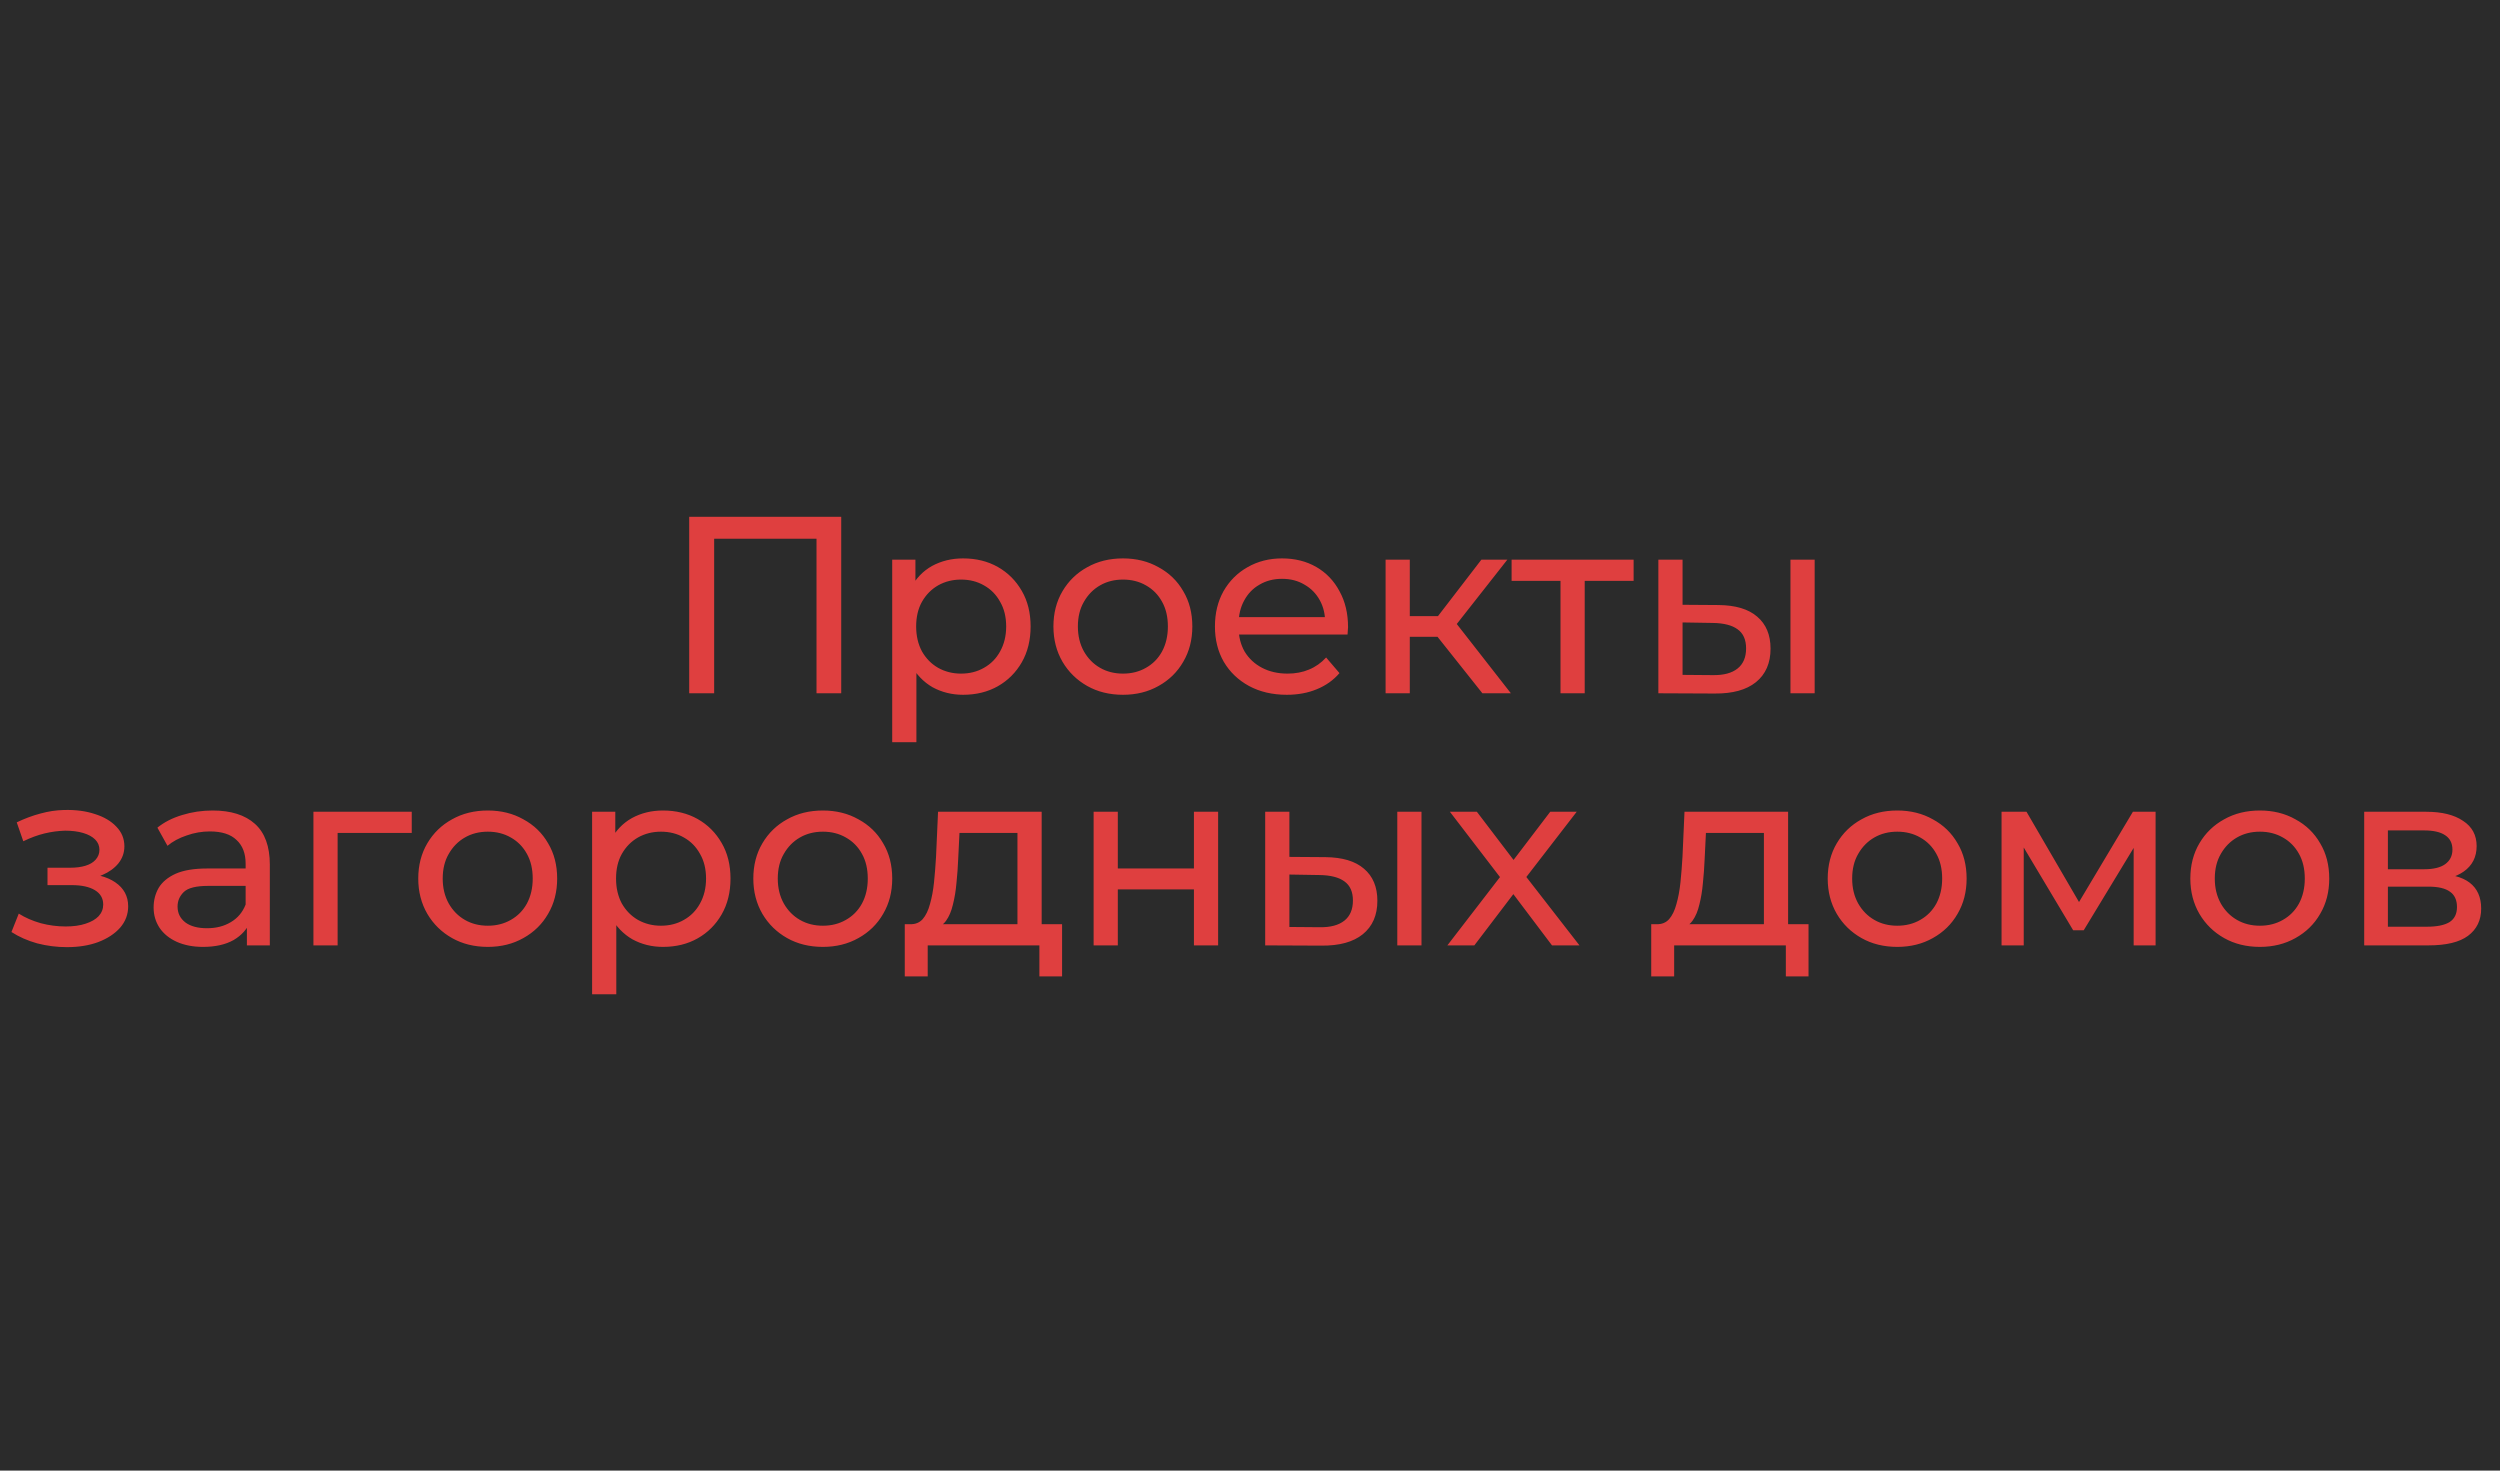
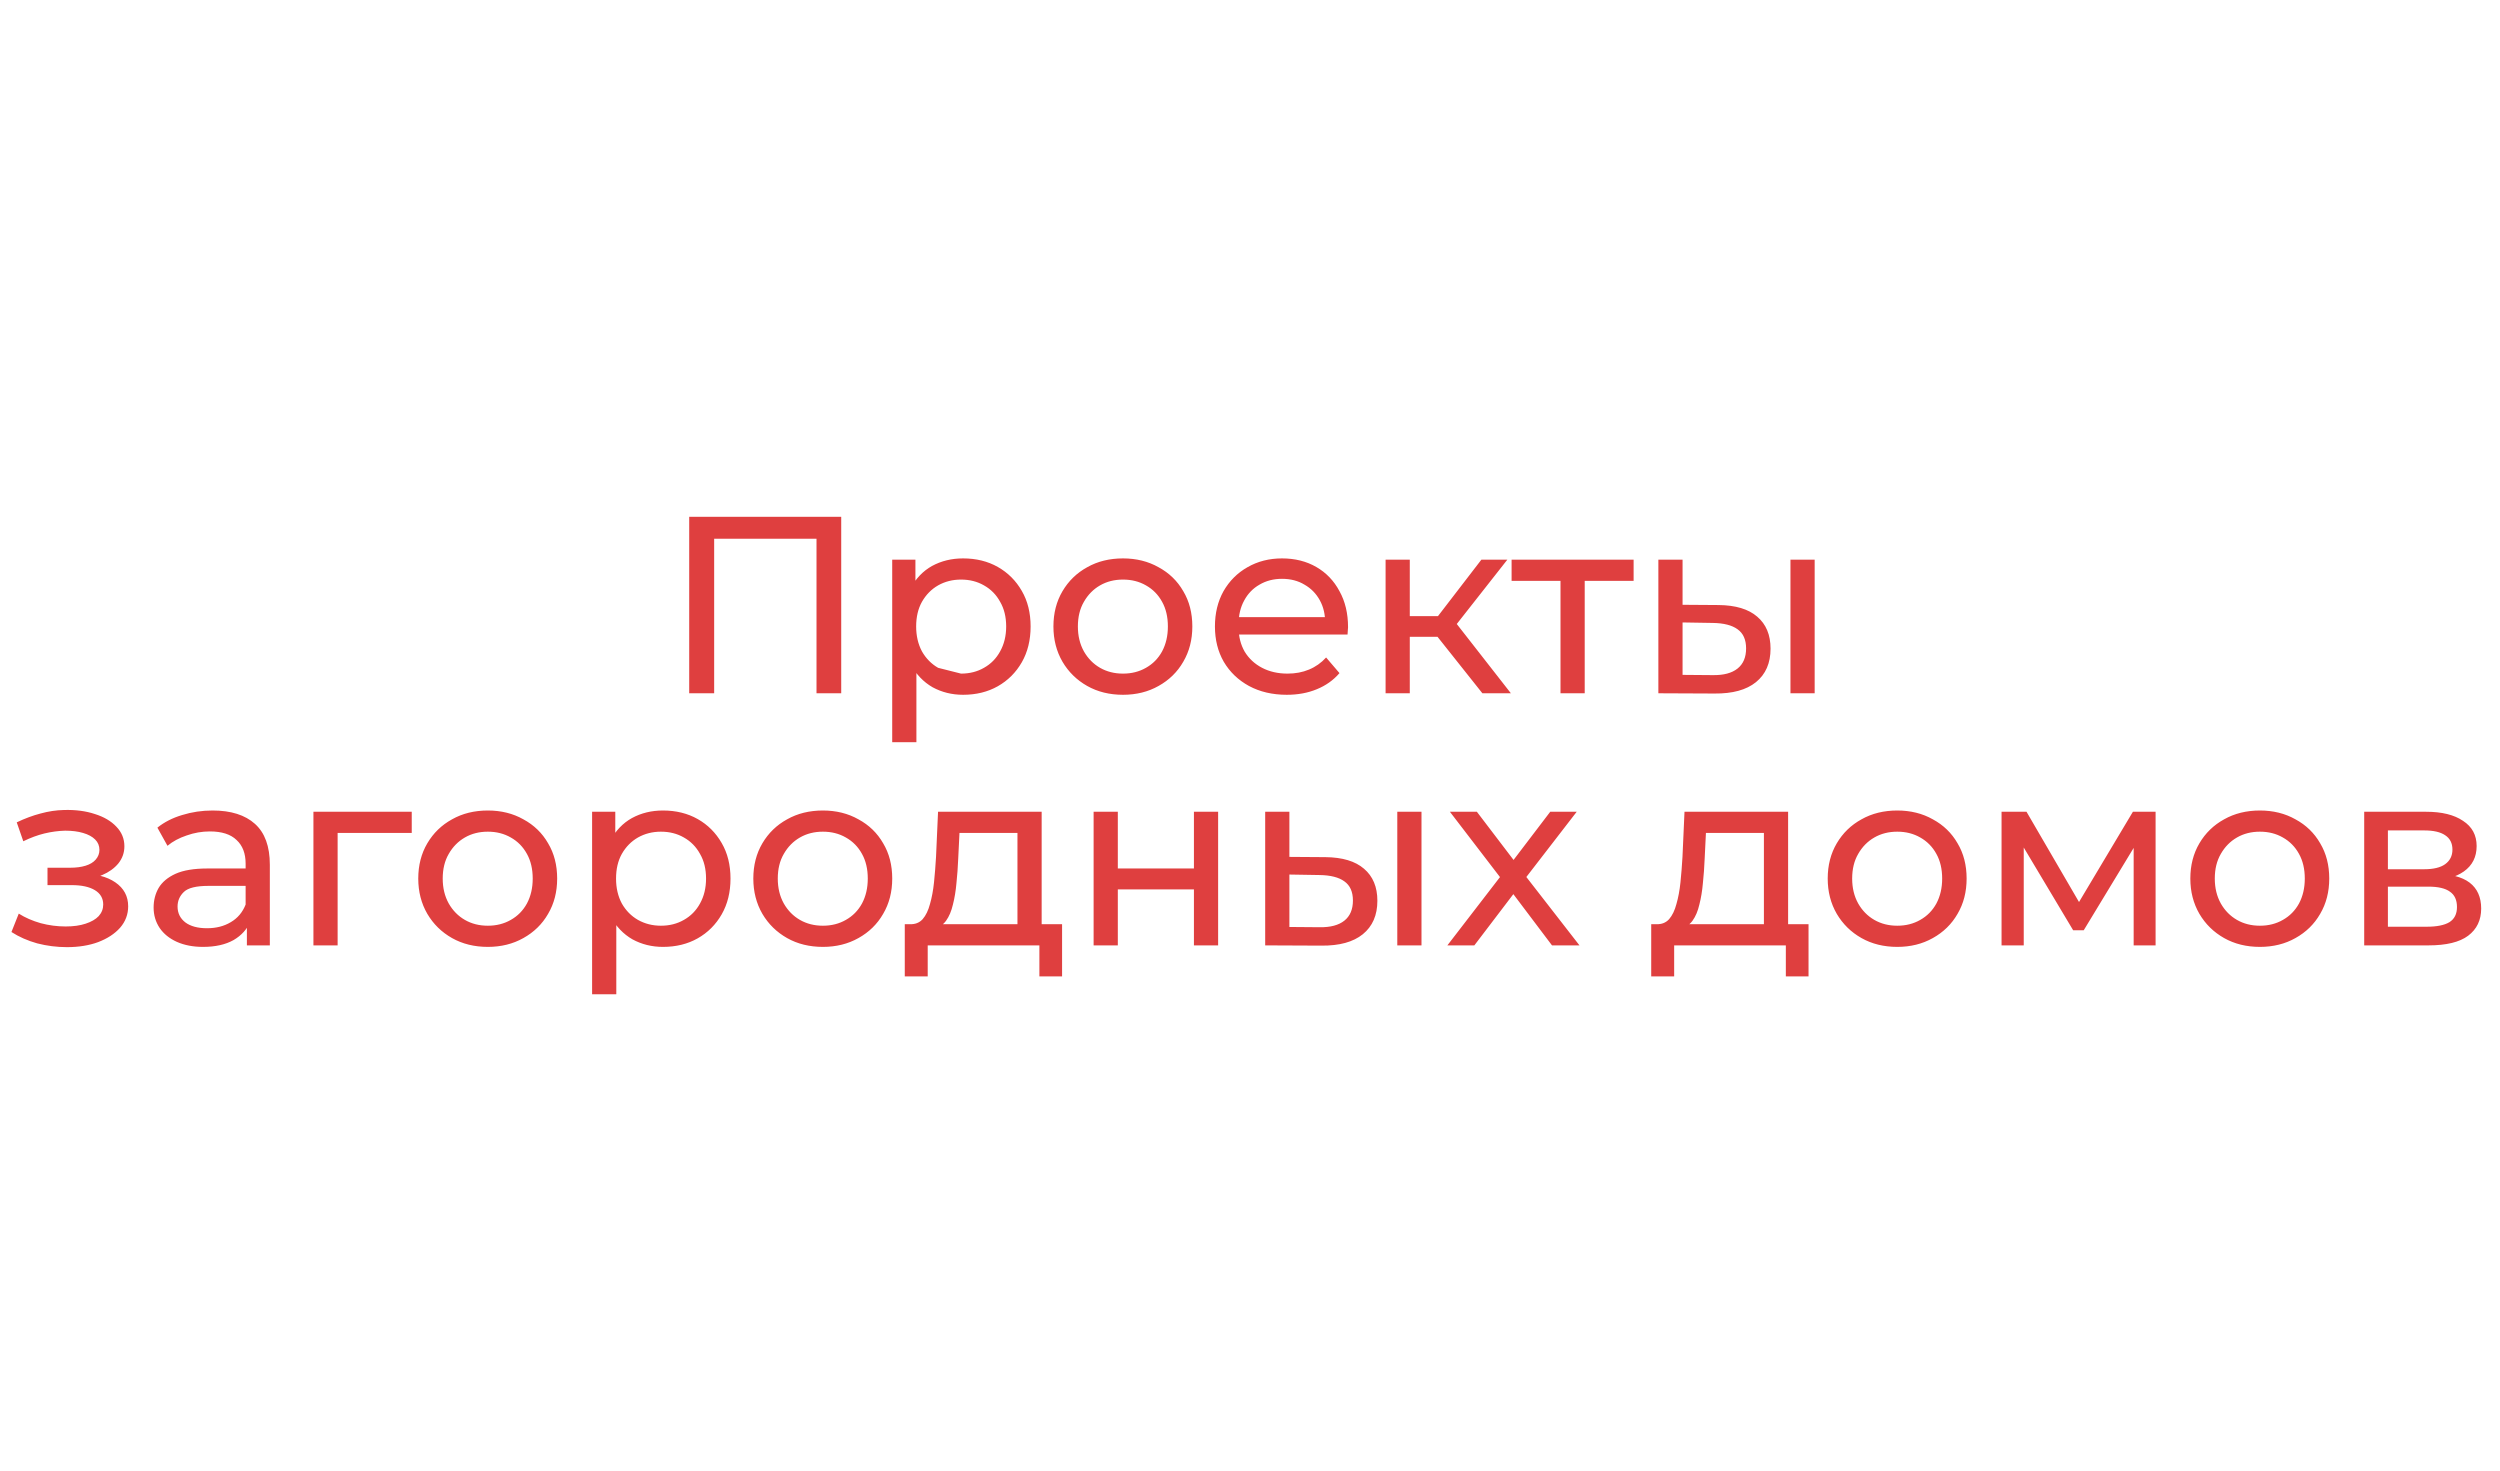
<svg xmlns="http://www.w3.org/2000/svg" width="119" height="70" viewBox="0 0 119 70" fill="none">
-   <rect width="119" height="70" fill="#2B2B2B" />
-   <path d="M32.806 33V24.6H40.042V33H38.866V25.332L39.154 25.644H33.694L33.994 25.332V33H32.806ZM45.842 33.072C45.313 33.072 44.83 32.952 44.389 32.712C43.958 32.464 43.609 32.1 43.346 31.62C43.09 31.14 42.962 30.54 42.962 29.82C42.962 29.1 43.086 28.5 43.334 28.02C43.59 27.54 43.934 27.18 44.365 26.94C44.806 26.7 45.297 26.58 45.842 26.58C46.465 26.58 47.017 26.716 47.498 26.988C47.977 27.26 48.358 27.64 48.638 28.128C48.917 28.608 49.057 29.172 49.057 29.82C49.057 30.468 48.917 31.036 48.638 31.524C48.358 32.012 47.977 32.392 47.498 32.664C47.017 32.936 46.465 33.072 45.842 33.072ZM42.469 35.328V26.64H43.574V28.356L43.502 29.832L43.621 31.308V35.328H42.469ZM45.745 32.064C46.154 32.064 46.517 31.972 46.837 31.788C47.166 31.604 47.422 31.344 47.605 31.008C47.797 30.664 47.894 30.268 47.894 29.82C47.894 29.364 47.797 28.972 47.605 28.644C47.422 28.308 47.166 28.048 46.837 27.864C46.517 27.68 46.154 27.588 45.745 27.588C45.346 27.588 44.981 27.68 44.654 27.864C44.334 28.048 44.078 28.308 43.886 28.644C43.702 28.972 43.609 29.364 43.609 29.82C43.609 30.268 43.702 30.664 43.886 31.008C44.078 31.344 44.334 31.604 44.654 31.788C44.981 31.972 45.346 32.064 45.745 32.064ZM53.455 33.072C52.815 33.072 52.247 32.932 51.751 32.652C51.255 32.372 50.863 31.988 50.575 31.5C50.287 31.004 50.143 30.444 50.143 29.82C50.143 29.188 50.287 28.628 50.575 28.14C50.863 27.652 51.255 27.272 51.751 27C52.247 26.72 52.815 26.58 53.455 26.58C54.087 26.58 54.651 26.72 55.147 27C55.651 27.272 56.043 27.652 56.323 28.14C56.611 28.62 56.755 29.18 56.755 29.82C56.755 30.452 56.611 31.012 56.323 31.5C56.043 31.988 55.651 32.372 55.147 32.652C54.651 32.932 54.087 33.072 53.455 33.072ZM53.455 32.064C53.863 32.064 54.227 31.972 54.547 31.788C54.875 31.604 55.131 31.344 55.315 31.008C55.499 30.664 55.591 30.268 55.591 29.82C55.591 29.364 55.499 28.972 55.315 28.644C55.131 28.308 54.875 28.048 54.547 27.864C54.227 27.68 53.863 27.588 53.455 27.588C53.047 27.588 52.683 27.68 52.363 27.864C52.043 28.048 51.787 28.308 51.595 28.644C51.403 28.972 51.307 29.364 51.307 29.82C51.307 30.268 51.403 30.664 51.595 31.008C51.787 31.344 52.043 31.604 52.363 31.788C52.683 31.972 53.047 32.064 53.455 32.064ZM61.251 33.072C60.571 33.072 59.971 32.932 59.451 32.652C58.939 32.372 58.539 31.988 58.251 31.5C57.971 31.012 57.831 30.452 57.831 29.82C57.831 29.188 57.967 28.628 58.239 28.14C58.519 27.652 58.899 27.272 59.379 27C59.867 26.72 60.415 26.58 61.023 26.58C61.639 26.58 62.183 26.716 62.655 26.988C63.127 27.26 63.495 27.644 63.759 28.14C64.031 28.628 64.167 29.2 64.167 29.856C64.167 29.904 64.163 29.96 64.155 30.024C64.155 30.088 64.151 30.148 64.143 30.204H58.731V29.376H63.543L63.075 29.664C63.083 29.256 62.999 28.892 62.823 28.572C62.647 28.252 62.403 28.004 62.091 27.828C61.787 27.644 61.431 27.552 61.023 27.552C60.623 27.552 60.267 27.644 59.955 27.828C59.643 28.004 59.399 28.256 59.223 28.584C59.047 28.904 58.959 29.272 58.959 29.688V29.88C58.959 30.304 59.055 30.684 59.247 31.02C59.447 31.348 59.723 31.604 60.075 31.788C60.427 31.972 60.831 32.064 61.287 32.064C61.663 32.064 62.003 32 62.307 31.872C62.619 31.744 62.891 31.552 63.123 31.296L63.759 32.04C63.471 32.376 63.111 32.632 62.679 32.808C62.255 32.984 61.779 33.072 61.251 33.072ZM70.562 33L68.102 29.904L69.05 29.328L71.918 33H70.562ZM65.954 33V26.64H67.106V33H65.954ZM66.758 30.312V29.328H68.858V30.312H66.758ZM69.146 29.952L68.078 29.808L70.514 26.64H71.75L69.146 29.952ZM74.28 33V27.348L74.568 27.648H71.952V26.64H77.76V27.648H75.156L75.432 27.348V33H74.28ZM85.226 33V26.64H86.378V33H85.226ZM81.806 28.8C82.614 28.808 83.226 28.992 83.642 29.352C84.066 29.712 84.278 30.22 84.278 30.876C84.278 31.564 84.046 32.096 83.582 32.472C83.126 32.84 82.47 33.02 81.614 33.012L78.938 33V26.64H80.09V28.788L81.806 28.8ZM81.53 32.136C82.042 32.144 82.434 32.04 82.706 31.824C82.978 31.608 83.114 31.288 83.114 30.864C83.114 30.448 82.978 30.144 82.706 29.952C82.442 29.76 82.05 29.66 81.53 29.652L80.09 29.628V32.124L81.53 32.136ZM3.185 45.084C2.705 45.084 2.233 45.024 1.769 44.904C1.313 44.776 0.905 44.596 0.545 44.364L0.893 43.488C1.197 43.68 1.545 43.832 1.937 43.944C2.329 44.048 2.725 44.1 3.125 44.1C3.493 44.1 3.809 44.056 4.073 43.968C4.345 43.88 4.553 43.76 4.697 43.608C4.841 43.448 4.913 43.264 4.913 43.056C4.913 42.76 4.781 42.532 4.517 42.372C4.253 42.212 3.885 42.132 3.413 42.132H2.261V41.304H3.341C3.621 41.304 3.865 41.272 4.073 41.208C4.281 41.144 4.441 41.048 4.553 40.92C4.673 40.784 4.733 40.628 4.733 40.452C4.733 40.26 4.665 40.096 4.529 39.96C4.393 39.824 4.201 39.72 3.953 39.648C3.713 39.576 3.429 39.54 3.101 39.54C2.781 39.548 2.453 39.592 2.117 39.672C1.789 39.752 1.453 39.876 1.109 40.044L0.797 39.144C1.181 38.96 1.557 38.82 1.925 38.724C2.301 38.62 2.673 38.564 3.041 38.556C3.593 38.54 4.085 38.604 4.517 38.748C4.949 38.884 5.289 39.084 5.537 39.348C5.793 39.612 5.921 39.924 5.921 40.284C5.921 40.588 5.825 40.86 5.633 41.1C5.441 41.332 5.185 41.516 4.865 41.652C4.545 41.788 4.177 41.856 3.761 41.856L3.809 41.58C4.521 41.58 5.081 41.72 5.489 42C5.897 42.28 6.101 42.66 6.101 43.14C6.101 43.524 5.973 43.864 5.717 44.16C5.461 44.448 5.113 44.676 4.673 44.844C4.241 45.004 3.745 45.084 3.185 45.084ZM11.752 45V43.656L11.692 43.404V41.112C11.692 40.624 11.548 40.248 11.26 39.984C10.98 39.712 10.556 39.576 9.988 39.576C9.612 39.576 9.244 39.64 8.884 39.768C8.524 39.888 8.22 40.052 7.972 40.26L7.492 39.396C7.82 39.132 8.212 38.932 8.668 38.796C9.132 38.652 9.616 38.58 10.12 38.58C10.992 38.58 11.664 38.792 12.136 39.216C12.608 39.64 12.844 40.288 12.844 41.16V45H11.752ZM9.664 45.072C9.192 45.072 8.776 44.992 8.416 44.832C8.064 44.672 7.792 44.452 7.6 44.172C7.408 43.884 7.312 43.56 7.312 43.2C7.312 42.856 7.392 42.544 7.552 42.264C7.72 41.984 7.988 41.76 8.356 41.592C8.732 41.424 9.236 41.34 9.868 41.34H11.884V42.168H9.916C9.34 42.168 8.952 42.264 8.752 42.456C8.552 42.648 8.452 42.88 8.452 43.152C8.452 43.464 8.576 43.716 8.824 43.908C9.072 44.092 9.416 44.184 9.856 44.184C10.288 44.184 10.664 44.088 10.984 43.896C11.312 43.704 11.548 43.424 11.692 43.056L11.92 43.848C11.768 44.224 11.5 44.524 11.116 44.748C10.732 44.964 10.248 45.072 9.664 45.072ZM14.919 45V38.64H19.599V39.648H15.795L16.071 39.384V45H14.919ZM23.221 45.072C22.581 45.072 22.013 44.932 21.517 44.652C21.021 44.372 20.629 43.988 20.341 43.5C20.053 43.004 19.909 42.444 19.909 41.82C19.909 41.188 20.053 40.628 20.341 40.14C20.629 39.652 21.021 39.272 21.517 39C22.013 38.72 22.581 38.58 23.221 38.58C23.853 38.58 24.417 38.72 24.913 39C25.417 39.272 25.809 39.652 26.089 40.14C26.377 40.62 26.521 41.18 26.521 41.82C26.521 42.452 26.377 43.012 26.089 43.5C25.809 43.988 25.417 44.372 24.913 44.652C24.417 44.932 23.853 45.072 23.221 45.072ZM23.221 44.064C23.629 44.064 23.993 43.972 24.313 43.788C24.641 43.604 24.897 43.344 25.081 43.008C25.265 42.664 25.357 42.268 25.357 41.82C25.357 41.364 25.265 40.972 25.081 40.644C24.897 40.308 24.641 40.048 24.313 39.864C23.993 39.68 23.629 39.588 23.221 39.588C22.813 39.588 22.449 39.68 22.129 39.864C21.809 40.048 21.553 40.308 21.361 40.644C21.169 40.972 21.073 41.364 21.073 41.82C21.073 42.268 21.169 42.664 21.361 43.008C21.553 43.344 21.809 43.604 22.129 43.788C22.449 43.972 22.813 44.064 23.221 44.064ZM31.556 45.072C31.028 45.072 30.544 44.952 30.104 44.712C29.672 44.464 29.324 44.1 29.06 43.62C28.804 43.14 28.676 42.54 28.676 41.82C28.676 41.1 28.8 40.5 29.048 40.02C29.304 39.54 29.648 39.18 30.08 38.94C30.52 38.7 31.012 38.58 31.556 38.58C32.18 38.58 32.732 38.716 33.212 38.988C33.692 39.26 34.072 39.64 34.352 40.128C34.632 40.608 34.772 41.172 34.772 41.82C34.772 42.468 34.632 43.036 34.352 43.524C34.072 44.012 33.692 44.392 33.212 44.664C32.732 44.936 32.18 45.072 31.556 45.072ZM28.184 47.328V38.64H29.288V40.356L29.216 41.832L29.336 43.308V47.328H28.184ZM31.46 44.064C31.868 44.064 32.232 43.972 32.552 43.788C32.88 43.604 33.136 43.344 33.32 43.008C33.512 42.664 33.608 42.268 33.608 41.82C33.608 41.364 33.512 40.972 33.32 40.644C33.136 40.308 32.88 40.048 32.552 39.864C32.232 39.68 31.868 39.588 31.46 39.588C31.06 39.588 30.696 39.68 30.368 39.864C30.048 40.048 29.792 40.308 29.6 40.644C29.416 40.972 29.324 41.364 29.324 41.82C29.324 42.268 29.416 42.664 29.6 43.008C29.792 43.344 30.048 43.604 30.368 43.788C30.696 43.972 31.06 44.064 31.46 44.064ZM39.17 45.072C38.53 45.072 37.962 44.932 37.466 44.652C36.97 44.372 36.578 43.988 36.29 43.5C36.002 43.004 35.858 42.444 35.858 41.82C35.858 41.188 36.002 40.628 36.29 40.14C36.578 39.652 36.97 39.272 37.466 39C37.962 38.72 38.53 38.58 39.17 38.58C39.802 38.58 40.366 38.72 40.862 39C41.366 39.272 41.758 39.652 42.038 40.14C42.326 40.62 42.47 41.18 42.47 41.82C42.47 42.452 42.326 43.012 42.038 43.5C41.758 43.988 41.366 44.372 40.862 44.652C40.366 44.932 39.802 45.072 39.17 45.072ZM39.17 44.064C39.578 44.064 39.942 43.972 40.262 43.788C40.59 43.604 40.846 43.344 41.03 43.008C41.214 42.664 41.306 42.268 41.306 41.82C41.306 41.364 41.214 40.972 41.03 40.644C40.846 40.308 40.59 40.048 40.262 39.864C39.942 39.68 39.578 39.588 39.17 39.588C38.762 39.588 38.398 39.68 38.078 39.864C37.758 40.048 37.502 40.308 37.31 40.644C37.118 40.972 37.022 41.364 37.022 41.82C37.022 42.268 37.118 42.664 37.31 43.008C37.502 43.344 37.758 43.604 38.078 43.788C38.398 43.972 38.762 44.064 39.17 44.064ZM48.431 44.46V39.648H45.671L45.611 40.872C45.595 41.272 45.567 41.66 45.527 42.036C45.495 42.404 45.439 42.744 45.359 43.056C45.287 43.368 45.179 43.624 45.035 43.824C44.891 44.024 44.699 44.148 44.459 44.196L43.319 43.992C43.567 44 43.767 43.92 43.919 43.752C44.071 43.576 44.187 43.336 44.267 43.032C44.355 42.728 44.419 42.384 44.459 42C44.499 41.608 44.531 41.204 44.555 40.788L44.651 38.64H49.583V44.46H48.431ZM43.067 46.476V43.992H50.555V46.476H49.475V45H44.159V46.476H43.067ZM52.056 45V38.64H53.208V41.34H56.831V38.64H57.983V45H56.831V42.336H53.208V45H52.056ZM66.511 45V38.64H67.663V45H66.511ZM63.091 40.8C63.899 40.808 64.511 40.992 64.927 41.352C65.351 41.712 65.563 42.22 65.563 42.876C65.563 43.564 65.331 44.096 64.867 44.472C64.411 44.84 63.755 45.02 62.899 45.012L60.223 45V38.64H61.375V40.788L63.091 40.8ZM62.815 44.136C63.327 44.144 63.719 44.04 63.991 43.824C64.263 43.608 64.399 43.288 64.399 42.864C64.399 42.448 64.263 42.144 63.991 41.952C63.727 41.76 63.335 41.66 62.815 41.652L61.375 41.628V44.124L62.815 44.136ZM68.895 45L71.631 41.448L71.619 42.036L69.015 38.64H70.299L72.291 41.256H71.799L73.791 38.64H75.051L72.411 42.06L72.423 41.448L75.183 45H73.875L71.775 42.216L72.243 42.288L70.179 45H68.895ZM83.962 44.46V39.648H81.202L81.142 40.872C81.126 41.272 81.098 41.66 81.058 42.036C81.026 42.404 80.97 42.744 80.89 43.056C80.818 43.368 80.71 43.624 80.566 43.824C80.422 44.024 80.23 44.148 79.99 44.196L78.85 43.992C79.098 44 79.298 43.92 79.45 43.752C79.602 43.576 79.718 43.336 79.798 43.032C79.886 42.728 79.95 42.384 79.99 42C80.03 41.608 80.062 41.204 80.086 40.788L80.182 38.64H85.114V44.46H83.962ZM78.598 46.476V43.992H86.086V46.476H85.006V45H79.69V46.476H78.598ZM90.311 45.072C89.671 45.072 89.103 44.932 88.607 44.652C88.111 44.372 87.719 43.988 87.431 43.5C87.143 43.004 86.999 42.444 86.999 41.82C86.999 41.188 87.143 40.628 87.431 40.14C87.719 39.652 88.111 39.272 88.607 39C89.103 38.72 89.671 38.58 90.311 38.58C90.943 38.58 91.507 38.72 92.003 39C92.507 39.272 92.899 39.652 93.179 40.14C93.467 40.62 93.611 41.18 93.611 41.82C93.611 42.452 93.467 43.012 93.179 43.5C92.899 43.988 92.507 44.372 92.003 44.652C91.507 44.932 90.943 45.072 90.311 45.072ZM90.311 44.064C90.719 44.064 91.083 43.972 91.403 43.788C91.731 43.604 91.987 43.344 92.171 43.008C92.355 42.664 92.447 42.268 92.447 41.82C92.447 41.364 92.355 40.972 92.171 40.644C91.987 40.308 91.731 40.048 91.403 39.864C91.083 39.68 90.719 39.588 90.311 39.588C89.903 39.588 89.539 39.68 89.219 39.864C88.899 40.048 88.643 40.308 88.451 40.644C88.259 40.972 88.163 41.364 88.163 41.82C88.163 42.268 88.259 42.664 88.451 43.008C88.643 43.344 88.899 43.604 89.219 43.788C89.539 43.972 89.903 44.064 90.311 44.064ZM95.274 45V38.64H96.462L99.198 43.344H98.718L101.526 38.64H102.606V45H101.562V39.936L101.754 40.044L99.186 44.28H98.682L96.102 39.96L96.33 39.912V45H95.274ZM107.572 45.072C106.932 45.072 106.364 44.932 105.868 44.652C105.372 44.372 104.98 43.988 104.692 43.5C104.404 43.004 104.26 42.444 104.26 41.82C104.26 41.188 104.404 40.628 104.692 40.14C104.98 39.652 105.372 39.272 105.868 39C106.364 38.72 106.932 38.58 107.572 38.58C108.204 38.58 108.768 38.72 109.264 39C109.768 39.272 110.16 39.652 110.44 40.14C110.728 40.62 110.872 41.18 110.872 41.82C110.872 42.452 110.728 43.012 110.44 43.5C110.16 43.988 109.768 44.372 109.264 44.652C108.768 44.932 108.204 45.072 107.572 45.072ZM107.572 44.064C107.98 44.064 108.344 43.972 108.664 43.788C108.992 43.604 109.248 43.344 109.432 43.008C109.616 42.664 109.708 42.268 109.708 41.82C109.708 41.364 109.616 40.972 109.432 40.644C109.248 40.308 108.992 40.048 108.664 39.864C108.344 39.68 107.98 39.588 107.572 39.588C107.164 39.588 106.8 39.68 106.48 39.864C106.16 40.048 105.904 40.308 105.712 40.644C105.52 40.972 105.424 41.364 105.424 41.82C105.424 42.268 105.52 42.664 105.712 43.008C105.904 43.344 106.16 43.604 106.48 43.788C106.8 43.972 107.164 44.064 107.572 44.064ZM112.536 45V38.64H115.488C116.232 38.64 116.816 38.784 117.24 39.072C117.672 39.352 117.888 39.752 117.888 40.272C117.888 40.792 117.684 41.196 117.276 41.484C116.876 41.764 116.344 41.904 115.68 41.904L115.86 41.592C116.62 41.592 117.184 41.732 117.552 42.012C117.92 42.292 118.104 42.704 118.104 43.248C118.104 43.8 117.896 44.232 117.48 44.544C117.072 44.848 116.444 45 115.596 45H112.536ZM113.664 44.112H115.512C115.992 44.112 116.352 44.04 116.592 43.896C116.832 43.744 116.952 43.504 116.952 43.176C116.952 42.84 116.84 42.596 116.616 42.444C116.4 42.284 116.056 42.204 115.584 42.204H113.664V44.112ZM113.664 41.376H115.392C115.832 41.376 116.164 41.296 116.388 41.136C116.62 40.968 116.736 40.736 116.736 40.44C116.736 40.136 116.62 39.908 116.388 39.756C116.164 39.604 115.832 39.528 115.392 39.528H113.664V41.376Z" fill="#DF3F3F" />
+   <path d="M32.806 33V24.6H40.042V33H38.866V25.332L39.154 25.644H33.694L33.994 25.332V33H32.806ZM45.842 33.072C45.313 33.072 44.83 32.952 44.389 32.712C43.958 32.464 43.609 32.1 43.346 31.62C43.09 31.14 42.962 30.54 42.962 29.82C42.962 29.1 43.086 28.5 43.334 28.02C43.59 27.54 43.934 27.18 44.365 26.94C44.806 26.7 45.297 26.58 45.842 26.58C46.465 26.58 47.017 26.716 47.498 26.988C47.977 27.26 48.358 27.64 48.638 28.128C48.917 28.608 49.057 29.172 49.057 29.82C49.057 30.468 48.917 31.036 48.638 31.524C48.358 32.012 47.977 32.392 47.498 32.664C47.017 32.936 46.465 33.072 45.842 33.072ZM42.469 35.328V26.64H43.574V28.356L43.502 29.832L43.621 31.308V35.328H42.469ZM45.745 32.064C46.154 32.064 46.517 31.972 46.837 31.788C47.166 31.604 47.422 31.344 47.605 31.008C47.797 30.664 47.894 30.268 47.894 29.82C47.894 29.364 47.797 28.972 47.605 28.644C47.422 28.308 47.166 28.048 46.837 27.864C46.517 27.68 46.154 27.588 45.745 27.588C45.346 27.588 44.981 27.68 44.654 27.864C44.334 28.048 44.078 28.308 43.886 28.644C43.702 28.972 43.609 29.364 43.609 29.82C43.609 30.268 43.702 30.664 43.886 31.008C44.078 31.344 44.334 31.604 44.654 31.788ZM53.455 33.072C52.815 33.072 52.247 32.932 51.751 32.652C51.255 32.372 50.863 31.988 50.575 31.5C50.287 31.004 50.143 30.444 50.143 29.82C50.143 29.188 50.287 28.628 50.575 28.14C50.863 27.652 51.255 27.272 51.751 27C52.247 26.72 52.815 26.58 53.455 26.58C54.087 26.58 54.651 26.72 55.147 27C55.651 27.272 56.043 27.652 56.323 28.14C56.611 28.62 56.755 29.18 56.755 29.82C56.755 30.452 56.611 31.012 56.323 31.5C56.043 31.988 55.651 32.372 55.147 32.652C54.651 32.932 54.087 33.072 53.455 33.072ZM53.455 32.064C53.863 32.064 54.227 31.972 54.547 31.788C54.875 31.604 55.131 31.344 55.315 31.008C55.499 30.664 55.591 30.268 55.591 29.82C55.591 29.364 55.499 28.972 55.315 28.644C55.131 28.308 54.875 28.048 54.547 27.864C54.227 27.68 53.863 27.588 53.455 27.588C53.047 27.588 52.683 27.68 52.363 27.864C52.043 28.048 51.787 28.308 51.595 28.644C51.403 28.972 51.307 29.364 51.307 29.82C51.307 30.268 51.403 30.664 51.595 31.008C51.787 31.344 52.043 31.604 52.363 31.788C52.683 31.972 53.047 32.064 53.455 32.064ZM61.251 33.072C60.571 33.072 59.971 32.932 59.451 32.652C58.939 32.372 58.539 31.988 58.251 31.5C57.971 31.012 57.831 30.452 57.831 29.82C57.831 29.188 57.967 28.628 58.239 28.14C58.519 27.652 58.899 27.272 59.379 27C59.867 26.72 60.415 26.58 61.023 26.58C61.639 26.58 62.183 26.716 62.655 26.988C63.127 27.26 63.495 27.644 63.759 28.14C64.031 28.628 64.167 29.2 64.167 29.856C64.167 29.904 64.163 29.96 64.155 30.024C64.155 30.088 64.151 30.148 64.143 30.204H58.731V29.376H63.543L63.075 29.664C63.083 29.256 62.999 28.892 62.823 28.572C62.647 28.252 62.403 28.004 62.091 27.828C61.787 27.644 61.431 27.552 61.023 27.552C60.623 27.552 60.267 27.644 59.955 27.828C59.643 28.004 59.399 28.256 59.223 28.584C59.047 28.904 58.959 29.272 58.959 29.688V29.88C58.959 30.304 59.055 30.684 59.247 31.02C59.447 31.348 59.723 31.604 60.075 31.788C60.427 31.972 60.831 32.064 61.287 32.064C61.663 32.064 62.003 32 62.307 31.872C62.619 31.744 62.891 31.552 63.123 31.296L63.759 32.04C63.471 32.376 63.111 32.632 62.679 32.808C62.255 32.984 61.779 33.072 61.251 33.072ZM70.562 33L68.102 29.904L69.05 29.328L71.918 33H70.562ZM65.954 33V26.64H67.106V33H65.954ZM66.758 30.312V29.328H68.858V30.312H66.758ZM69.146 29.952L68.078 29.808L70.514 26.64H71.75L69.146 29.952ZM74.28 33V27.348L74.568 27.648H71.952V26.64H77.76V27.648H75.156L75.432 27.348V33H74.28ZM85.226 33V26.64H86.378V33H85.226ZM81.806 28.8C82.614 28.808 83.226 28.992 83.642 29.352C84.066 29.712 84.278 30.22 84.278 30.876C84.278 31.564 84.046 32.096 83.582 32.472C83.126 32.84 82.47 33.02 81.614 33.012L78.938 33V26.64H80.09V28.788L81.806 28.8ZM81.53 32.136C82.042 32.144 82.434 32.04 82.706 31.824C82.978 31.608 83.114 31.288 83.114 30.864C83.114 30.448 82.978 30.144 82.706 29.952C82.442 29.76 82.05 29.66 81.53 29.652L80.09 29.628V32.124L81.53 32.136ZM3.185 45.084C2.705 45.084 2.233 45.024 1.769 44.904C1.313 44.776 0.905 44.596 0.545 44.364L0.893 43.488C1.197 43.68 1.545 43.832 1.937 43.944C2.329 44.048 2.725 44.1 3.125 44.1C3.493 44.1 3.809 44.056 4.073 43.968C4.345 43.88 4.553 43.76 4.697 43.608C4.841 43.448 4.913 43.264 4.913 43.056C4.913 42.76 4.781 42.532 4.517 42.372C4.253 42.212 3.885 42.132 3.413 42.132H2.261V41.304H3.341C3.621 41.304 3.865 41.272 4.073 41.208C4.281 41.144 4.441 41.048 4.553 40.92C4.673 40.784 4.733 40.628 4.733 40.452C4.733 40.26 4.665 40.096 4.529 39.96C4.393 39.824 4.201 39.72 3.953 39.648C3.713 39.576 3.429 39.54 3.101 39.54C2.781 39.548 2.453 39.592 2.117 39.672C1.789 39.752 1.453 39.876 1.109 40.044L0.797 39.144C1.181 38.96 1.557 38.82 1.925 38.724C2.301 38.62 2.673 38.564 3.041 38.556C3.593 38.54 4.085 38.604 4.517 38.748C4.949 38.884 5.289 39.084 5.537 39.348C5.793 39.612 5.921 39.924 5.921 40.284C5.921 40.588 5.825 40.86 5.633 41.1C5.441 41.332 5.185 41.516 4.865 41.652C4.545 41.788 4.177 41.856 3.761 41.856L3.809 41.58C4.521 41.58 5.081 41.72 5.489 42C5.897 42.28 6.101 42.66 6.101 43.14C6.101 43.524 5.973 43.864 5.717 44.16C5.461 44.448 5.113 44.676 4.673 44.844C4.241 45.004 3.745 45.084 3.185 45.084ZM11.752 45V43.656L11.692 43.404V41.112C11.692 40.624 11.548 40.248 11.26 39.984C10.98 39.712 10.556 39.576 9.988 39.576C9.612 39.576 9.244 39.64 8.884 39.768C8.524 39.888 8.22 40.052 7.972 40.26L7.492 39.396C7.82 39.132 8.212 38.932 8.668 38.796C9.132 38.652 9.616 38.58 10.12 38.58C10.992 38.58 11.664 38.792 12.136 39.216C12.608 39.64 12.844 40.288 12.844 41.16V45H11.752ZM9.664 45.072C9.192 45.072 8.776 44.992 8.416 44.832C8.064 44.672 7.792 44.452 7.6 44.172C7.408 43.884 7.312 43.56 7.312 43.2C7.312 42.856 7.392 42.544 7.552 42.264C7.72 41.984 7.988 41.76 8.356 41.592C8.732 41.424 9.236 41.34 9.868 41.34H11.884V42.168H9.916C9.34 42.168 8.952 42.264 8.752 42.456C8.552 42.648 8.452 42.88 8.452 43.152C8.452 43.464 8.576 43.716 8.824 43.908C9.072 44.092 9.416 44.184 9.856 44.184C10.288 44.184 10.664 44.088 10.984 43.896C11.312 43.704 11.548 43.424 11.692 43.056L11.92 43.848C11.768 44.224 11.5 44.524 11.116 44.748C10.732 44.964 10.248 45.072 9.664 45.072ZM14.919 45V38.64H19.599V39.648H15.795L16.071 39.384V45H14.919ZM23.221 45.072C22.581 45.072 22.013 44.932 21.517 44.652C21.021 44.372 20.629 43.988 20.341 43.5C20.053 43.004 19.909 42.444 19.909 41.82C19.909 41.188 20.053 40.628 20.341 40.14C20.629 39.652 21.021 39.272 21.517 39C22.013 38.72 22.581 38.58 23.221 38.58C23.853 38.58 24.417 38.72 24.913 39C25.417 39.272 25.809 39.652 26.089 40.14C26.377 40.62 26.521 41.18 26.521 41.82C26.521 42.452 26.377 43.012 26.089 43.5C25.809 43.988 25.417 44.372 24.913 44.652C24.417 44.932 23.853 45.072 23.221 45.072ZM23.221 44.064C23.629 44.064 23.993 43.972 24.313 43.788C24.641 43.604 24.897 43.344 25.081 43.008C25.265 42.664 25.357 42.268 25.357 41.82C25.357 41.364 25.265 40.972 25.081 40.644C24.897 40.308 24.641 40.048 24.313 39.864C23.993 39.68 23.629 39.588 23.221 39.588C22.813 39.588 22.449 39.68 22.129 39.864C21.809 40.048 21.553 40.308 21.361 40.644C21.169 40.972 21.073 41.364 21.073 41.82C21.073 42.268 21.169 42.664 21.361 43.008C21.553 43.344 21.809 43.604 22.129 43.788C22.449 43.972 22.813 44.064 23.221 44.064ZM31.556 45.072C31.028 45.072 30.544 44.952 30.104 44.712C29.672 44.464 29.324 44.1 29.06 43.62C28.804 43.14 28.676 42.54 28.676 41.82C28.676 41.1 28.8 40.5 29.048 40.02C29.304 39.54 29.648 39.18 30.08 38.94C30.52 38.7 31.012 38.58 31.556 38.58C32.18 38.58 32.732 38.716 33.212 38.988C33.692 39.26 34.072 39.64 34.352 40.128C34.632 40.608 34.772 41.172 34.772 41.82C34.772 42.468 34.632 43.036 34.352 43.524C34.072 44.012 33.692 44.392 33.212 44.664C32.732 44.936 32.18 45.072 31.556 45.072ZM28.184 47.328V38.64H29.288V40.356L29.216 41.832L29.336 43.308V47.328H28.184ZM31.46 44.064C31.868 44.064 32.232 43.972 32.552 43.788C32.88 43.604 33.136 43.344 33.32 43.008C33.512 42.664 33.608 42.268 33.608 41.82C33.608 41.364 33.512 40.972 33.32 40.644C33.136 40.308 32.88 40.048 32.552 39.864C32.232 39.68 31.868 39.588 31.46 39.588C31.06 39.588 30.696 39.68 30.368 39.864C30.048 40.048 29.792 40.308 29.6 40.644C29.416 40.972 29.324 41.364 29.324 41.82C29.324 42.268 29.416 42.664 29.6 43.008C29.792 43.344 30.048 43.604 30.368 43.788C30.696 43.972 31.06 44.064 31.46 44.064ZM39.17 45.072C38.53 45.072 37.962 44.932 37.466 44.652C36.97 44.372 36.578 43.988 36.29 43.5C36.002 43.004 35.858 42.444 35.858 41.82C35.858 41.188 36.002 40.628 36.29 40.14C36.578 39.652 36.97 39.272 37.466 39C37.962 38.72 38.53 38.58 39.17 38.58C39.802 38.58 40.366 38.72 40.862 39C41.366 39.272 41.758 39.652 42.038 40.14C42.326 40.62 42.47 41.18 42.47 41.82C42.47 42.452 42.326 43.012 42.038 43.5C41.758 43.988 41.366 44.372 40.862 44.652C40.366 44.932 39.802 45.072 39.17 45.072ZM39.17 44.064C39.578 44.064 39.942 43.972 40.262 43.788C40.59 43.604 40.846 43.344 41.03 43.008C41.214 42.664 41.306 42.268 41.306 41.82C41.306 41.364 41.214 40.972 41.03 40.644C40.846 40.308 40.59 40.048 40.262 39.864C39.942 39.68 39.578 39.588 39.17 39.588C38.762 39.588 38.398 39.68 38.078 39.864C37.758 40.048 37.502 40.308 37.31 40.644C37.118 40.972 37.022 41.364 37.022 41.82C37.022 42.268 37.118 42.664 37.31 43.008C37.502 43.344 37.758 43.604 38.078 43.788C38.398 43.972 38.762 44.064 39.17 44.064ZM48.431 44.46V39.648H45.671L45.611 40.872C45.595 41.272 45.567 41.66 45.527 42.036C45.495 42.404 45.439 42.744 45.359 43.056C45.287 43.368 45.179 43.624 45.035 43.824C44.891 44.024 44.699 44.148 44.459 44.196L43.319 43.992C43.567 44 43.767 43.92 43.919 43.752C44.071 43.576 44.187 43.336 44.267 43.032C44.355 42.728 44.419 42.384 44.459 42C44.499 41.608 44.531 41.204 44.555 40.788L44.651 38.64H49.583V44.46H48.431ZM43.067 46.476V43.992H50.555V46.476H49.475V45H44.159V46.476H43.067ZM52.056 45V38.64H53.208V41.34H56.831V38.64H57.983V45H56.831V42.336H53.208V45H52.056ZM66.511 45V38.64H67.663V45H66.511ZM63.091 40.8C63.899 40.808 64.511 40.992 64.927 41.352C65.351 41.712 65.563 42.22 65.563 42.876C65.563 43.564 65.331 44.096 64.867 44.472C64.411 44.84 63.755 45.02 62.899 45.012L60.223 45V38.64H61.375V40.788L63.091 40.8ZM62.815 44.136C63.327 44.144 63.719 44.04 63.991 43.824C64.263 43.608 64.399 43.288 64.399 42.864C64.399 42.448 64.263 42.144 63.991 41.952C63.727 41.76 63.335 41.66 62.815 41.652L61.375 41.628V44.124L62.815 44.136ZM68.895 45L71.631 41.448L71.619 42.036L69.015 38.64H70.299L72.291 41.256H71.799L73.791 38.64H75.051L72.411 42.06L72.423 41.448L75.183 45H73.875L71.775 42.216L72.243 42.288L70.179 45H68.895ZM83.962 44.46V39.648H81.202L81.142 40.872C81.126 41.272 81.098 41.66 81.058 42.036C81.026 42.404 80.97 42.744 80.89 43.056C80.818 43.368 80.71 43.624 80.566 43.824C80.422 44.024 80.23 44.148 79.99 44.196L78.85 43.992C79.098 44 79.298 43.92 79.45 43.752C79.602 43.576 79.718 43.336 79.798 43.032C79.886 42.728 79.95 42.384 79.99 42C80.03 41.608 80.062 41.204 80.086 40.788L80.182 38.64H85.114V44.46H83.962ZM78.598 46.476V43.992H86.086V46.476H85.006V45H79.69V46.476H78.598ZM90.311 45.072C89.671 45.072 89.103 44.932 88.607 44.652C88.111 44.372 87.719 43.988 87.431 43.5C87.143 43.004 86.999 42.444 86.999 41.82C86.999 41.188 87.143 40.628 87.431 40.14C87.719 39.652 88.111 39.272 88.607 39C89.103 38.72 89.671 38.58 90.311 38.58C90.943 38.58 91.507 38.72 92.003 39C92.507 39.272 92.899 39.652 93.179 40.14C93.467 40.62 93.611 41.18 93.611 41.82C93.611 42.452 93.467 43.012 93.179 43.5C92.899 43.988 92.507 44.372 92.003 44.652C91.507 44.932 90.943 45.072 90.311 45.072ZM90.311 44.064C90.719 44.064 91.083 43.972 91.403 43.788C91.731 43.604 91.987 43.344 92.171 43.008C92.355 42.664 92.447 42.268 92.447 41.82C92.447 41.364 92.355 40.972 92.171 40.644C91.987 40.308 91.731 40.048 91.403 39.864C91.083 39.68 90.719 39.588 90.311 39.588C89.903 39.588 89.539 39.68 89.219 39.864C88.899 40.048 88.643 40.308 88.451 40.644C88.259 40.972 88.163 41.364 88.163 41.82C88.163 42.268 88.259 42.664 88.451 43.008C88.643 43.344 88.899 43.604 89.219 43.788C89.539 43.972 89.903 44.064 90.311 44.064ZM95.274 45V38.64H96.462L99.198 43.344H98.718L101.526 38.64H102.606V45H101.562V39.936L101.754 40.044L99.186 44.28H98.682L96.102 39.96L96.33 39.912V45H95.274ZM107.572 45.072C106.932 45.072 106.364 44.932 105.868 44.652C105.372 44.372 104.98 43.988 104.692 43.5C104.404 43.004 104.26 42.444 104.26 41.82C104.26 41.188 104.404 40.628 104.692 40.14C104.98 39.652 105.372 39.272 105.868 39C106.364 38.72 106.932 38.58 107.572 38.58C108.204 38.58 108.768 38.72 109.264 39C109.768 39.272 110.16 39.652 110.44 40.14C110.728 40.62 110.872 41.18 110.872 41.82C110.872 42.452 110.728 43.012 110.44 43.5C110.16 43.988 109.768 44.372 109.264 44.652C108.768 44.932 108.204 45.072 107.572 45.072ZM107.572 44.064C107.98 44.064 108.344 43.972 108.664 43.788C108.992 43.604 109.248 43.344 109.432 43.008C109.616 42.664 109.708 42.268 109.708 41.82C109.708 41.364 109.616 40.972 109.432 40.644C109.248 40.308 108.992 40.048 108.664 39.864C108.344 39.68 107.98 39.588 107.572 39.588C107.164 39.588 106.8 39.68 106.48 39.864C106.16 40.048 105.904 40.308 105.712 40.644C105.52 40.972 105.424 41.364 105.424 41.82C105.424 42.268 105.52 42.664 105.712 43.008C105.904 43.344 106.16 43.604 106.48 43.788C106.8 43.972 107.164 44.064 107.572 44.064ZM112.536 45V38.64H115.488C116.232 38.64 116.816 38.784 117.24 39.072C117.672 39.352 117.888 39.752 117.888 40.272C117.888 40.792 117.684 41.196 117.276 41.484C116.876 41.764 116.344 41.904 115.68 41.904L115.86 41.592C116.62 41.592 117.184 41.732 117.552 42.012C117.92 42.292 118.104 42.704 118.104 43.248C118.104 43.8 117.896 44.232 117.48 44.544C117.072 44.848 116.444 45 115.596 45H112.536ZM113.664 44.112H115.512C115.992 44.112 116.352 44.04 116.592 43.896C116.832 43.744 116.952 43.504 116.952 43.176C116.952 42.84 116.84 42.596 116.616 42.444C116.4 42.284 116.056 42.204 115.584 42.204H113.664V44.112ZM113.664 41.376H115.392C115.832 41.376 116.164 41.296 116.388 41.136C116.62 40.968 116.736 40.736 116.736 40.44C116.736 40.136 116.62 39.908 116.388 39.756C116.164 39.604 115.832 39.528 115.392 39.528H113.664V41.376Z" fill="#DF3F3F" />
</svg>